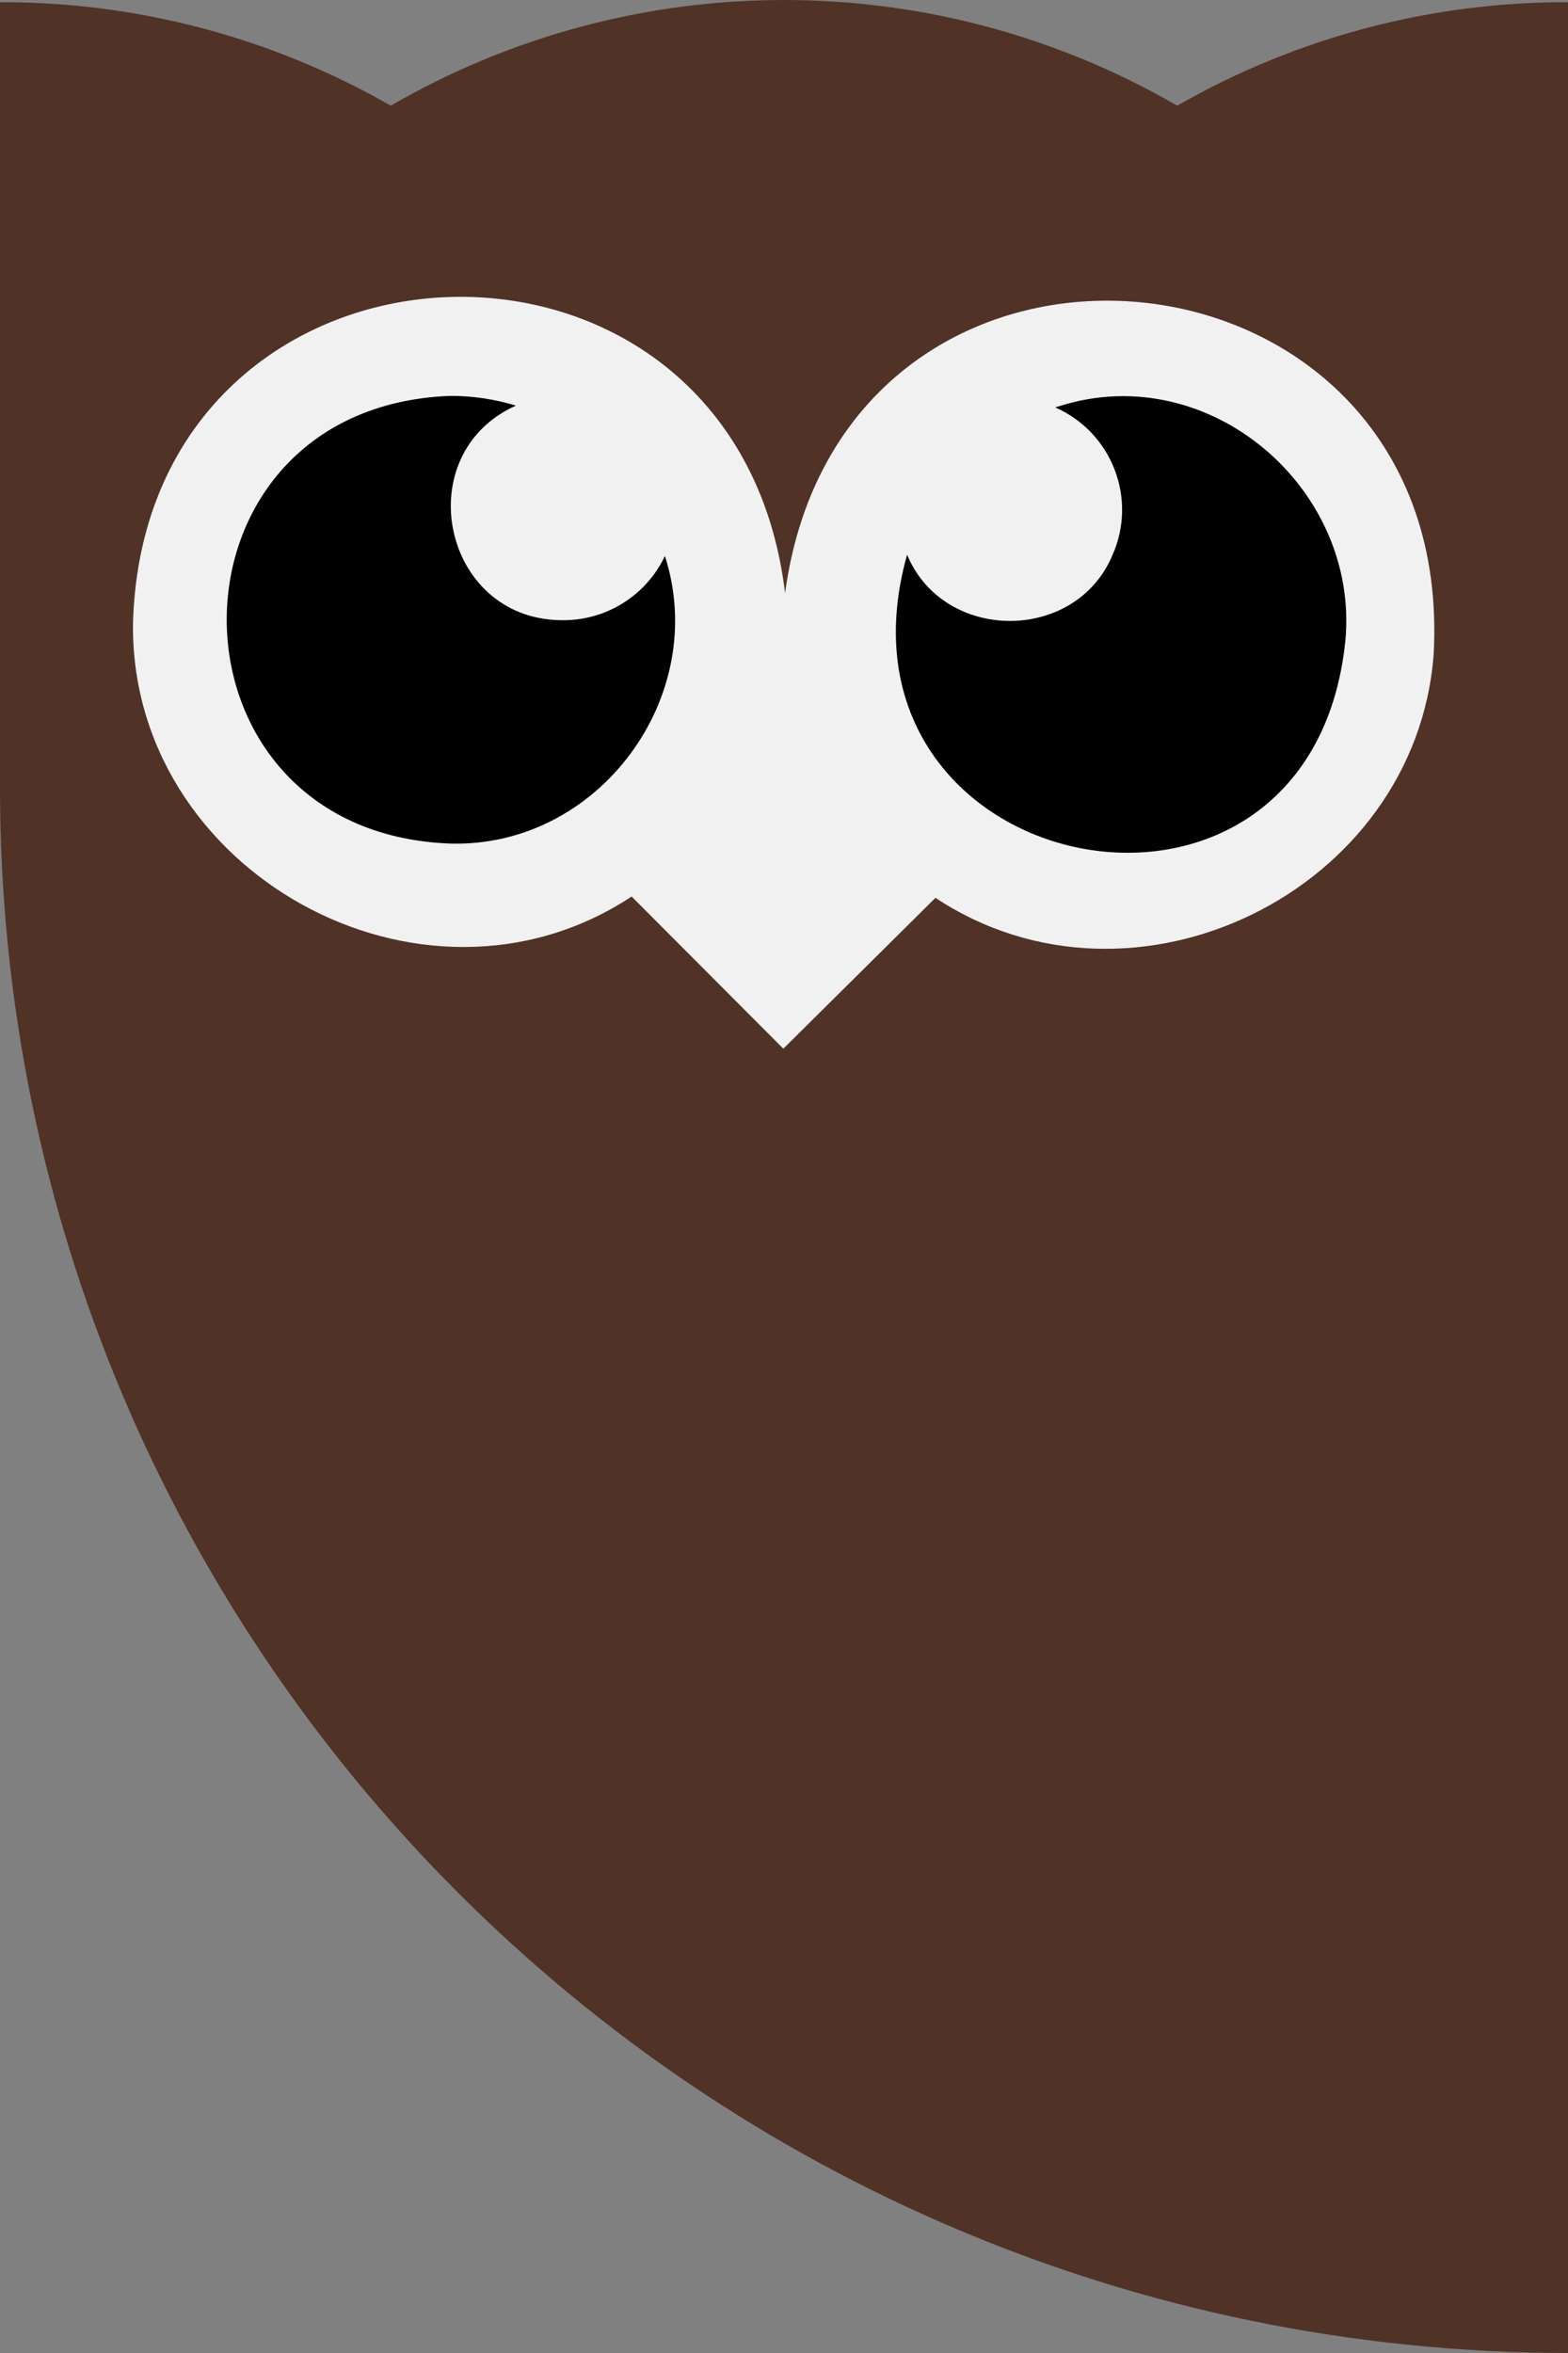
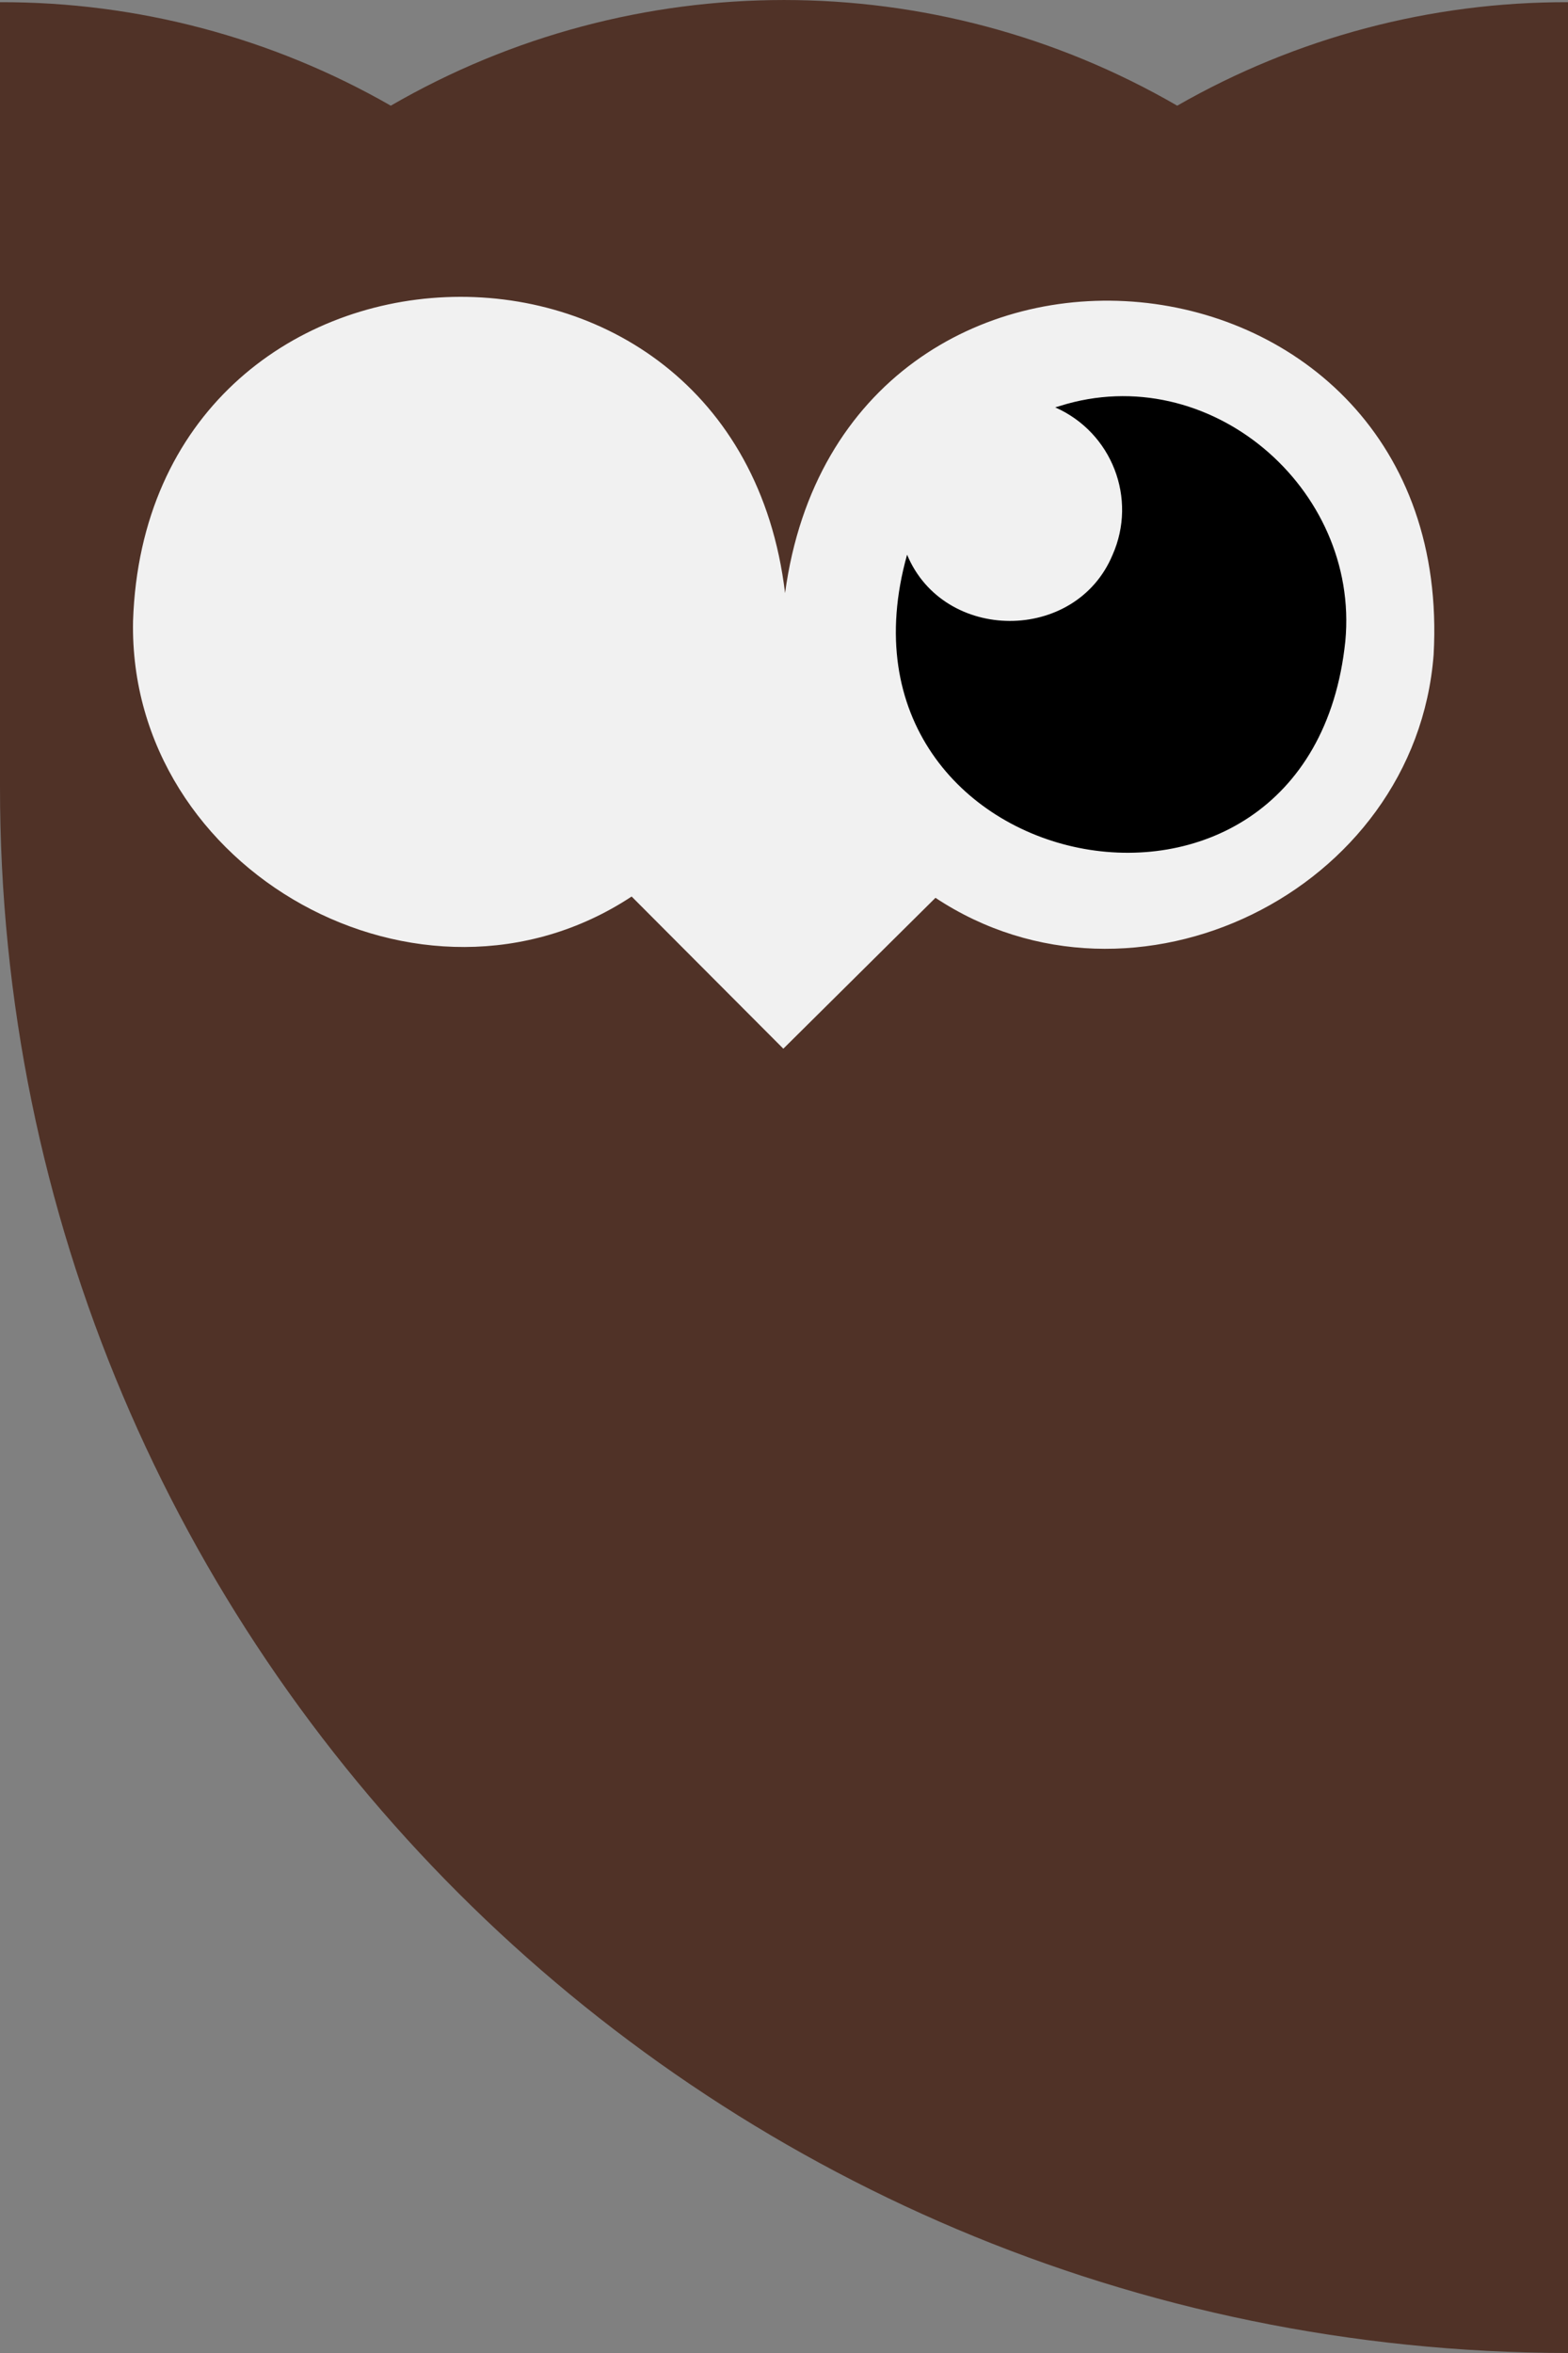
<svg xmlns="http://www.w3.org/2000/svg" width="40px" height="60px" viewBox="0 0 40 60" version="1.1">
  <rect x="0" y="0" width="40" height="60" fill="#808080" stroke="none" />
  <title>Hootsuite</title>
  <g id="Magic-tools" stroke="none" stroke-width="1" fill="none" fill-rule="evenodd">
    <g id="Group-2" transform="translate(-762, 0)" fill-rule="nonzero">
      <g id="Hootsuite" transform="translate(762, 0)">
        <path d="M30.031,2.695 C23.829,-0.898 16.17,-0.898 9.969,2.695 C6.937,0.957 3.498,0.046 0,0.056 L0,20.033 C-0.025,42.081 17.884,59.975 40,60 C40,60 40,0.056 40,0.056 C36.502,0.046 33.063,0.957 30.031,2.695 Z" id="Path" fill="#503227" />
        <path d="M36.572,16.697 C36.107,22.737 28.926,26.246 23.864,22.894 C23.864,22.894 19.983,26.741 19.983,26.741 L16.113,22.861 C10.766,26.387 3.269,22.215 3.394,15.836 C3.748,5.261 18.767,4.625 20.027,15.123 C21.507,4.229 37.184,5.717 36.572,16.697 Z" id="Path" fill="#F1F1F1" />
-         <path d="M14.291,15.814 C11.272,15.764 10.414,11.577 13.16,10.343 C12.613,10.176 12.045,10.092 11.474,10.095 C3.884,10.391 3.89,21.217 11.474,21.51 C15.271,21.625 18.118,17.761 16.962,14.178 C16.477,15.204 15.428,15.846 14.291,15.814 Z" id="Path" fill="#000000" />
        <path d="M27.038,10.352 C26.998,10.363 26.959,10.375 26.919,10.388 C28.365,11.026 29.02,12.711 28.38,14.153 C27.437,16.401 24.075,16.389 23.14,14.145 C20.81,22.442 33.424,25.048 34.32,16.344 C34.685,12.444 30.841,9.153 27.038,10.352 Z" id="Path" fill="#000000" />
      </g>
    </g>
  </g>
</svg>